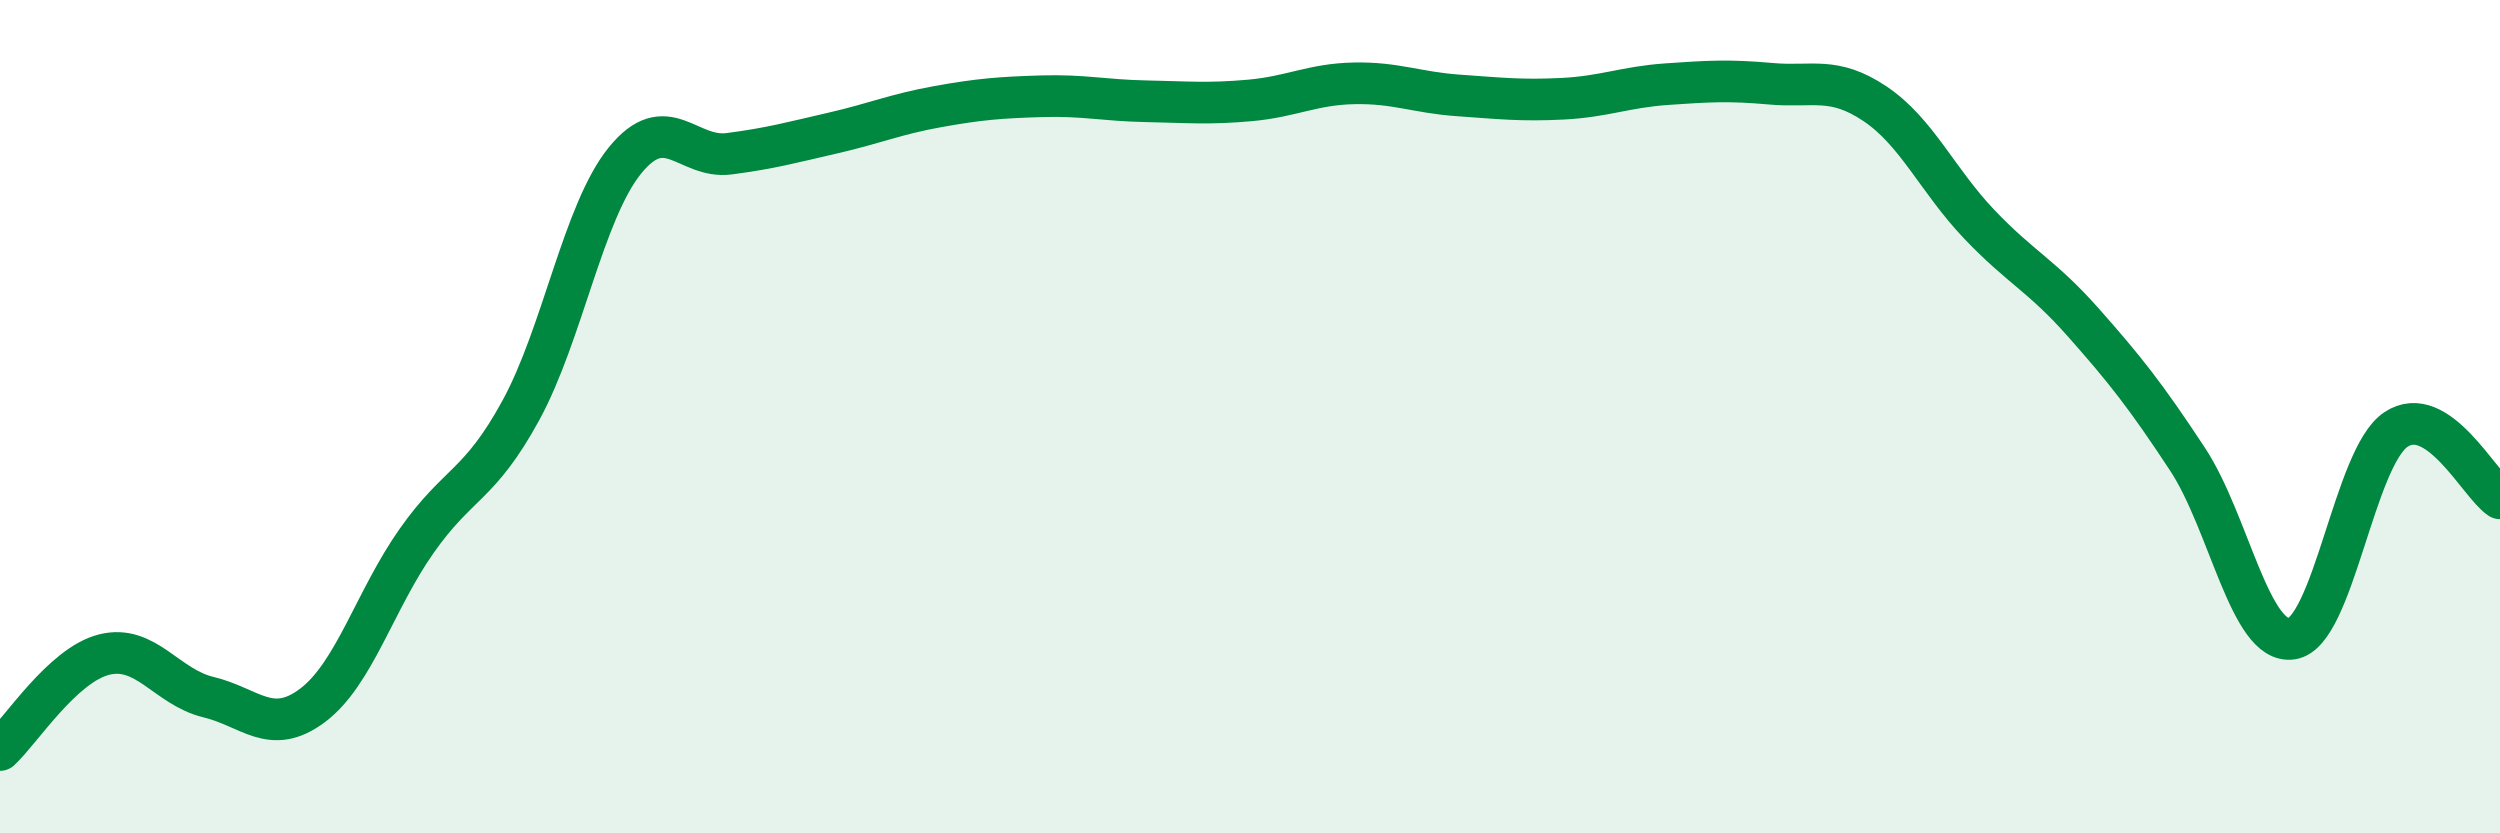
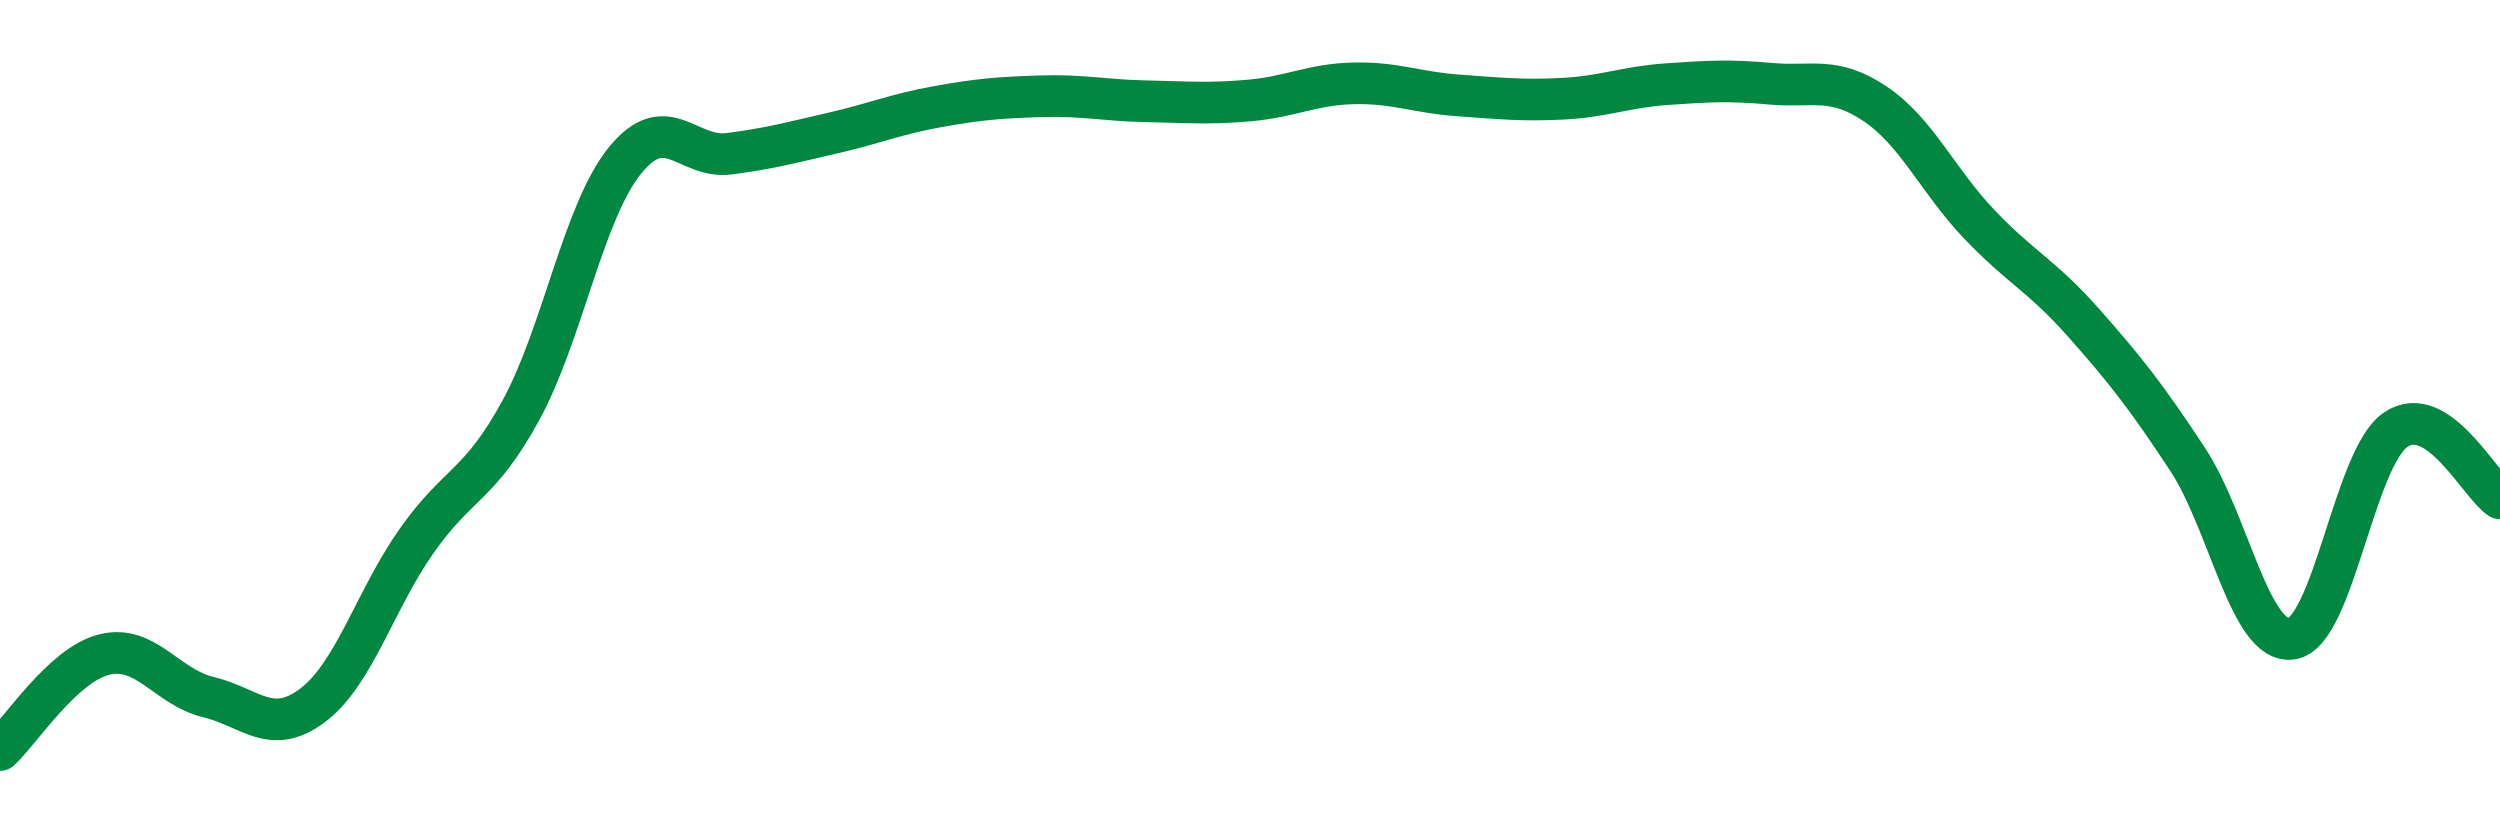
<svg xmlns="http://www.w3.org/2000/svg" width="60" height="20" viewBox="0 0 60 20">
-   <path d="M 0,18 C 0.5,17.54 1.5,15.96 2.5,15.71 C 3.5,15.46 4,16.49 5,16.73 C 6,16.97 6.5,17.68 7.5,16.93 C 8.5,16.18 9,14.4 10,12.98 C 11,11.56 11.5,11.68 12.5,9.85 C 13.5,8.02 14,5.08 15,3.85 C 16,2.62 16.5,3.82 17.5,3.69 C 18.5,3.56 19,3.42 20,3.19 C 21,2.96 21.5,2.74 22.5,2.56 C 23.5,2.38 24,2.34 25,2.31 C 26,2.28 26.5,2.41 27.5,2.43 C 28.5,2.45 29,2.5 30,2.41 C 31,2.32 31.5,2.02 32.5,2 C 33.5,1.98 34,2.22 35,2.29 C 36,2.36 36.5,2.42 37.5,2.37 C 38.5,2.32 39,2.09 40,2.02 C 41,1.95 41.5,1.92 42.5,2.01 C 43.5,2.1 44,1.82 45,2.49 C 46,3.16 46.5,4.33 47.5,5.38 C 48.5,6.43 49,6.61 50,7.74 C 51,8.87 51.5,9.5 52.5,11.02 C 53.5,12.54 54,15.47 55,15.33 C 56,15.19 56.5,10.98 57.5,10.31 C 58.5,9.64 59.5,11.63 60,11.96L60 20L0 20Z" fill="#008740" opacity="0.1" stroke-linecap="round" stroke-linejoin="round" />
  <path d="M 0,18 C 0.5,17.54 1.5,15.96 2.5,15.71 C 3.5,15.46 4,16.49 5,16.73 C 6,16.97 6.5,17.68 7.5,16.93 C 8.5,16.18 9,14.4 10,12.98 C 11,11.56 11.5,11.68 12.5,9.85 C 13.5,8.02 14,5.08 15,3.85 C 16,2.62 16.5,3.82 17.5,3.69 C 18.5,3.56 19,3.42 20,3.19 C 21,2.96 21.5,2.74 22.5,2.56 C 23.5,2.38 24,2.34 25,2.31 C 26,2.28 26.5,2.41 27.5,2.43 C 28.5,2.45 29,2.5 30,2.41 C 31,2.32 31.5,2.02 32.5,2 C 33.5,1.98 34,2.22 35,2.29 C 36,2.36 36.5,2.42 37.5,2.37 C 38.5,2.32 39,2.09 40,2.02 C 41,1.95 41.5,1.92 42.5,2.01 C 43.5,2.1 44,1.82 45,2.49 C 46,3.16 46.5,4.33 47.5,5.38 C 48.5,6.43 49,6.61 50,7.74 C 51,8.87 51.5,9.5 52.5,11.02 C 53.5,12.54 54,15.47 55,15.33 C 56,15.19 56.5,10.98 57.5,10.31 C 58.5,9.64 59.5,11.63 60,11.96" stroke="#008740" stroke-width="1" fill="none" stroke-linecap="round" stroke-linejoin="round" />
</svg>